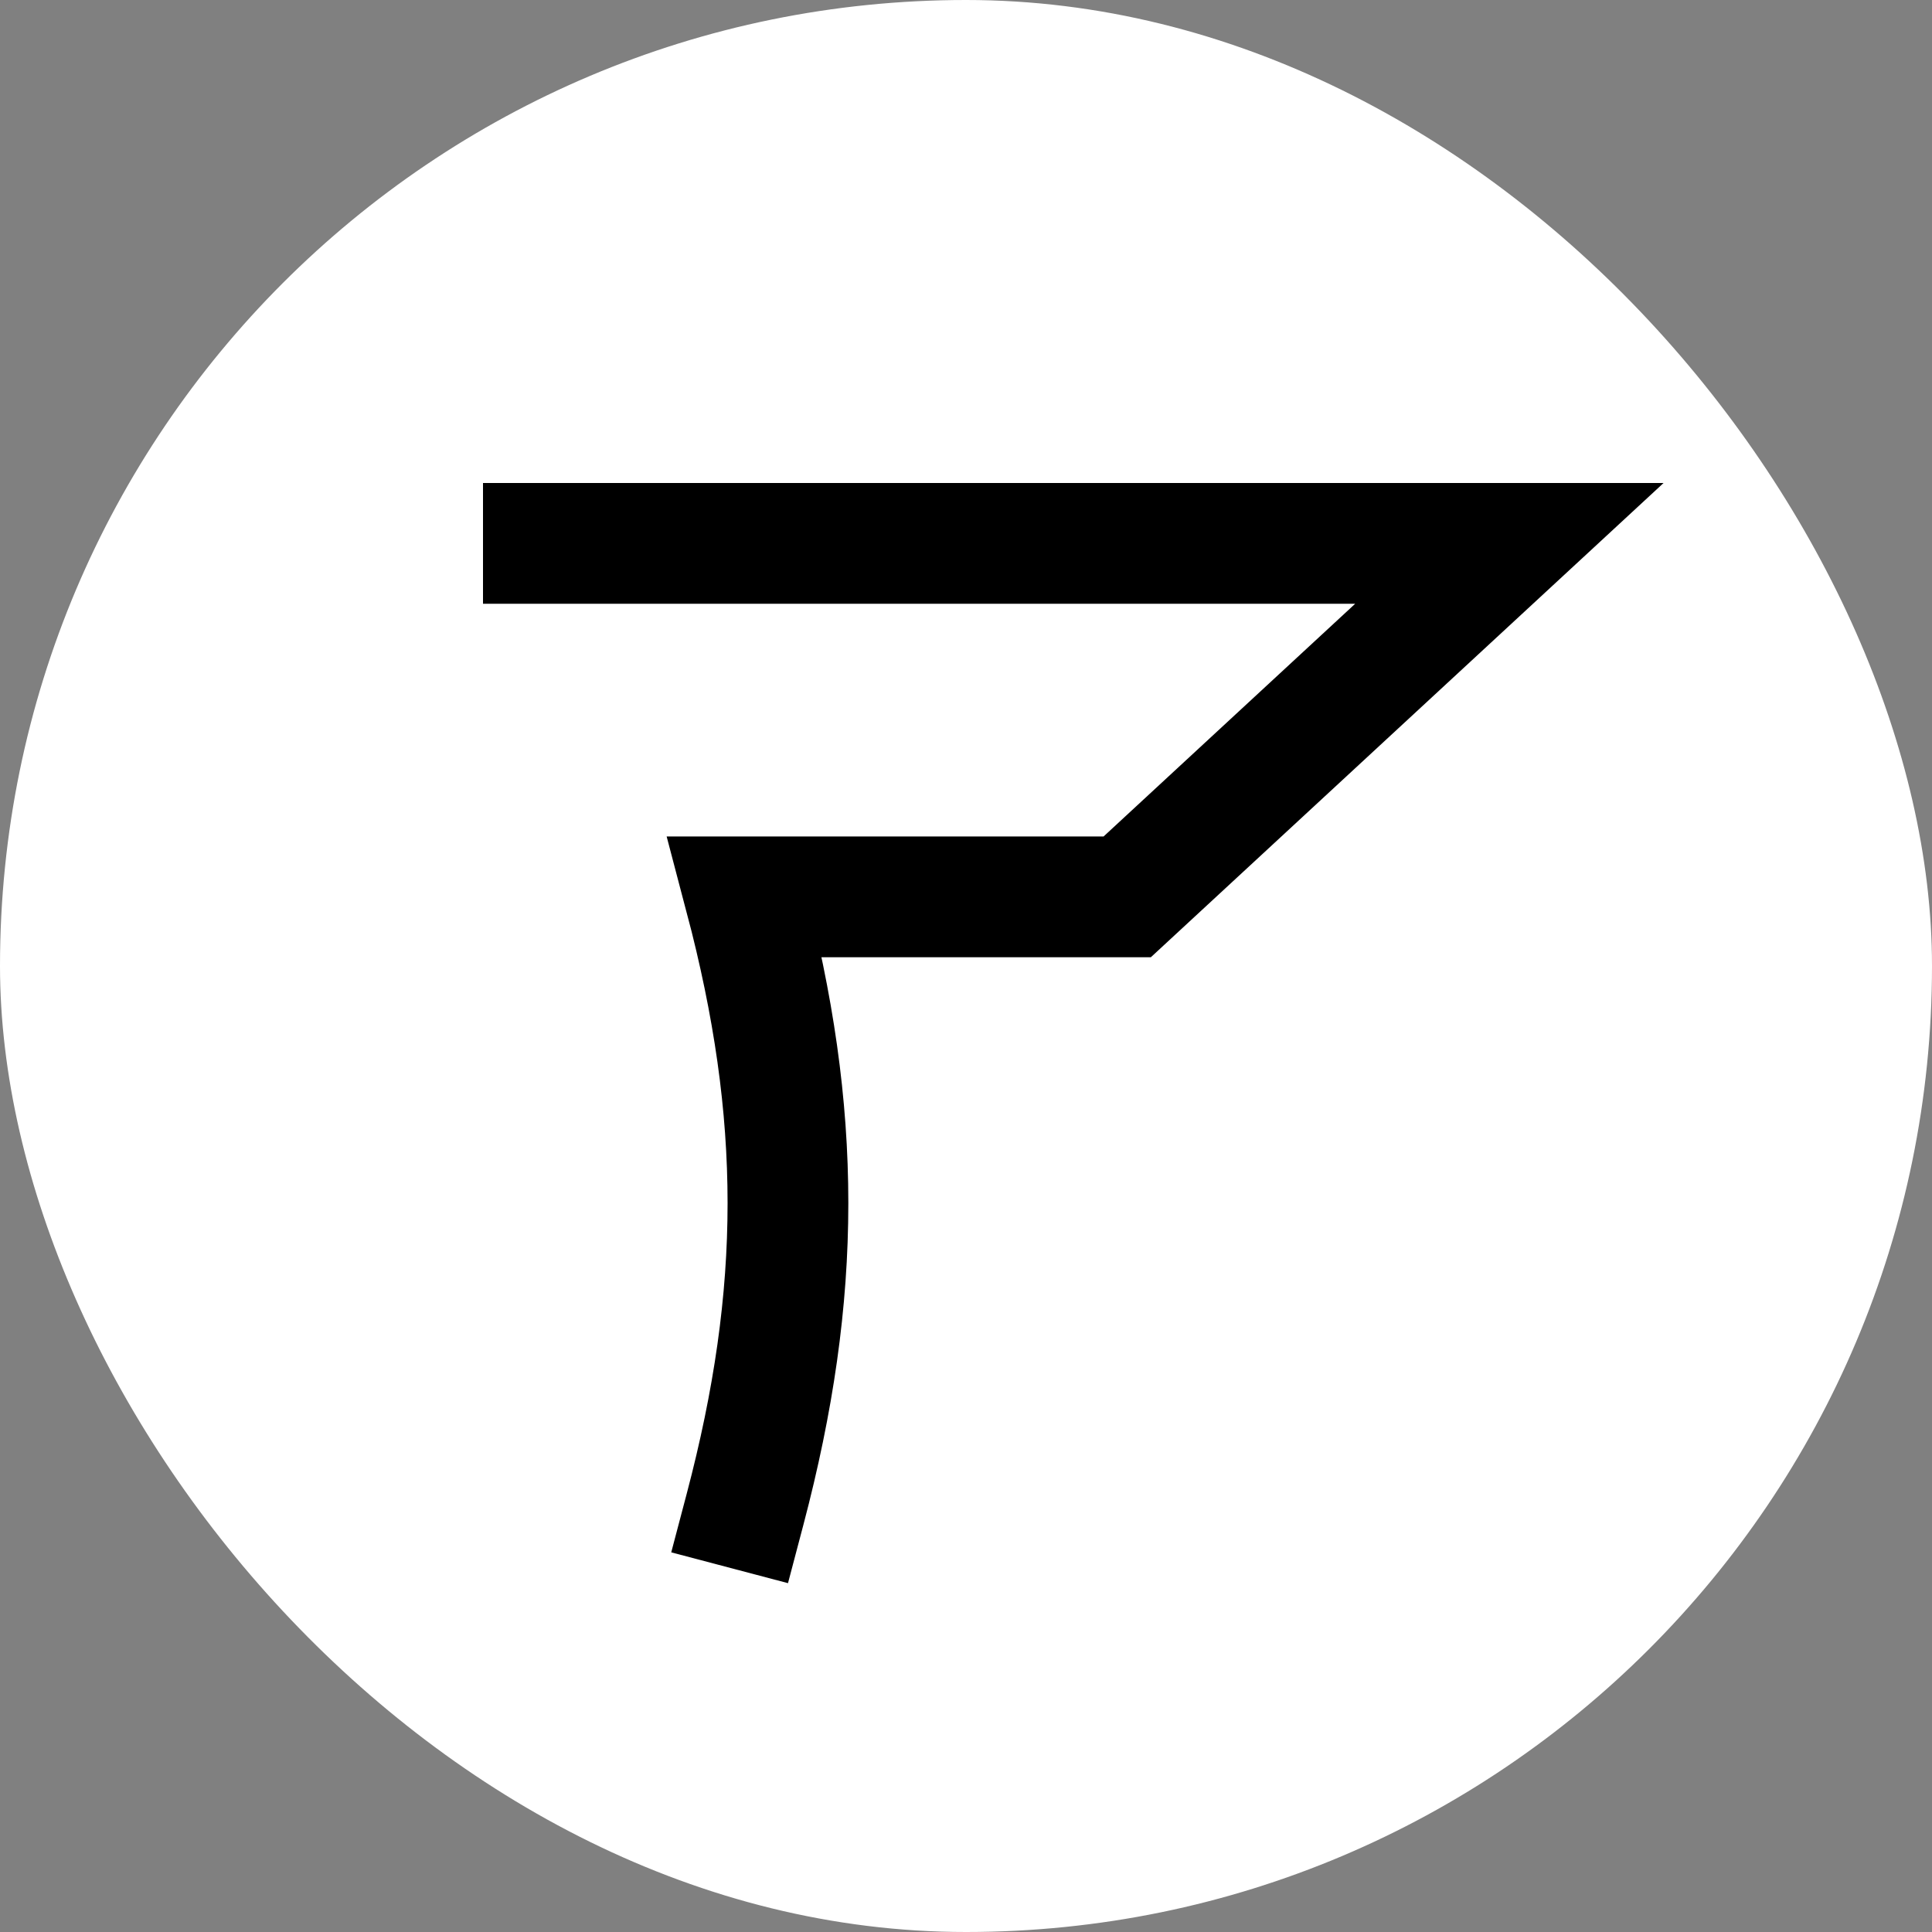
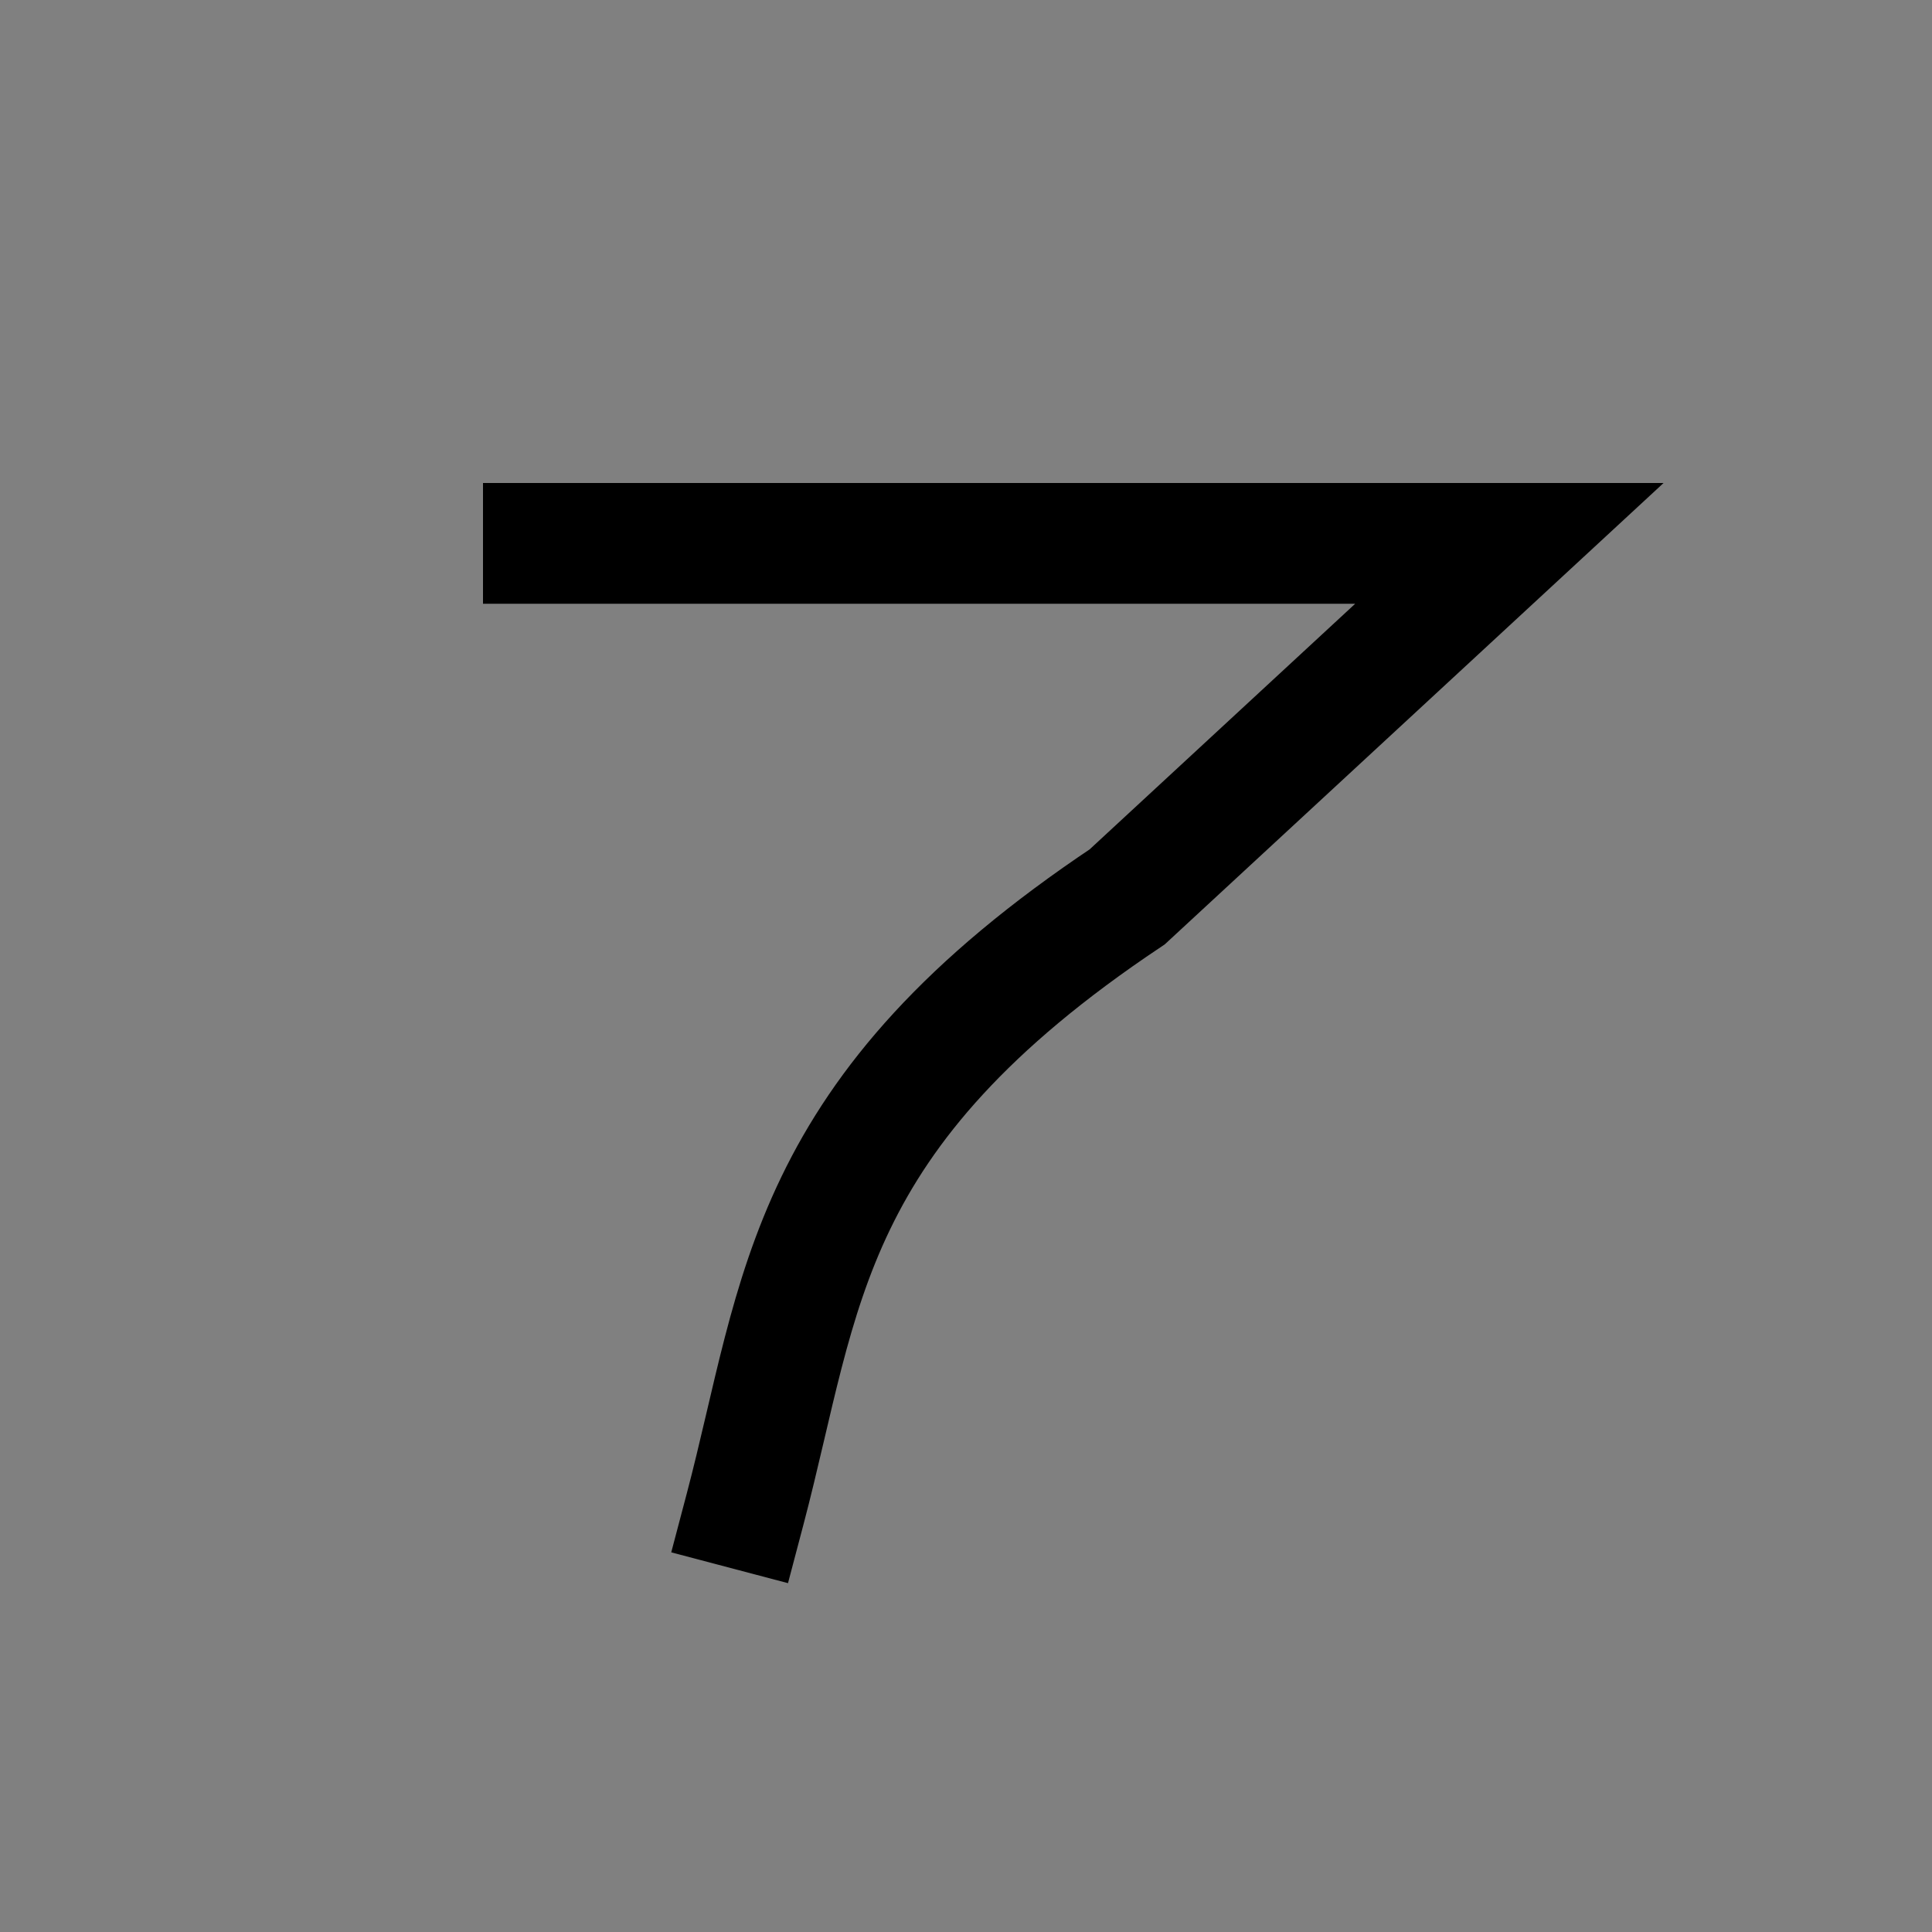
<svg xmlns="http://www.w3.org/2000/svg" width="32" height="32" viewBox="0 0 32 32" fill="none">
  <rect x="0" y="0" width="32" height="32" fill="#808080" stroke="none" />
  <g clip-path="url(#clip0_4_80)">
-     <rect width="32" height="32" rx="16" fill="white" />
-     <path d="M9 9C13.944 9 25 9 25 9L18.67 14.855C18.67 14.855 14.812 14.855 12.34 14.855C13.288 18.447 13.288 21.408 12.34 25" stroke="black" stroke-width="2" stroke-linecap="square" />
+     <path d="M9 9C13.944 9 25 9 25 9L18.67 14.855C13.288 18.447 13.288 21.408 12.34 25" stroke="black" stroke-width="2" stroke-linecap="square" />
  </g>
  <defs>
    <clipPath id="clip0_4_80">
      <rect width="32" height="32" rx="16" fill="white" />
    </clipPath>
  </defs>
</svg>